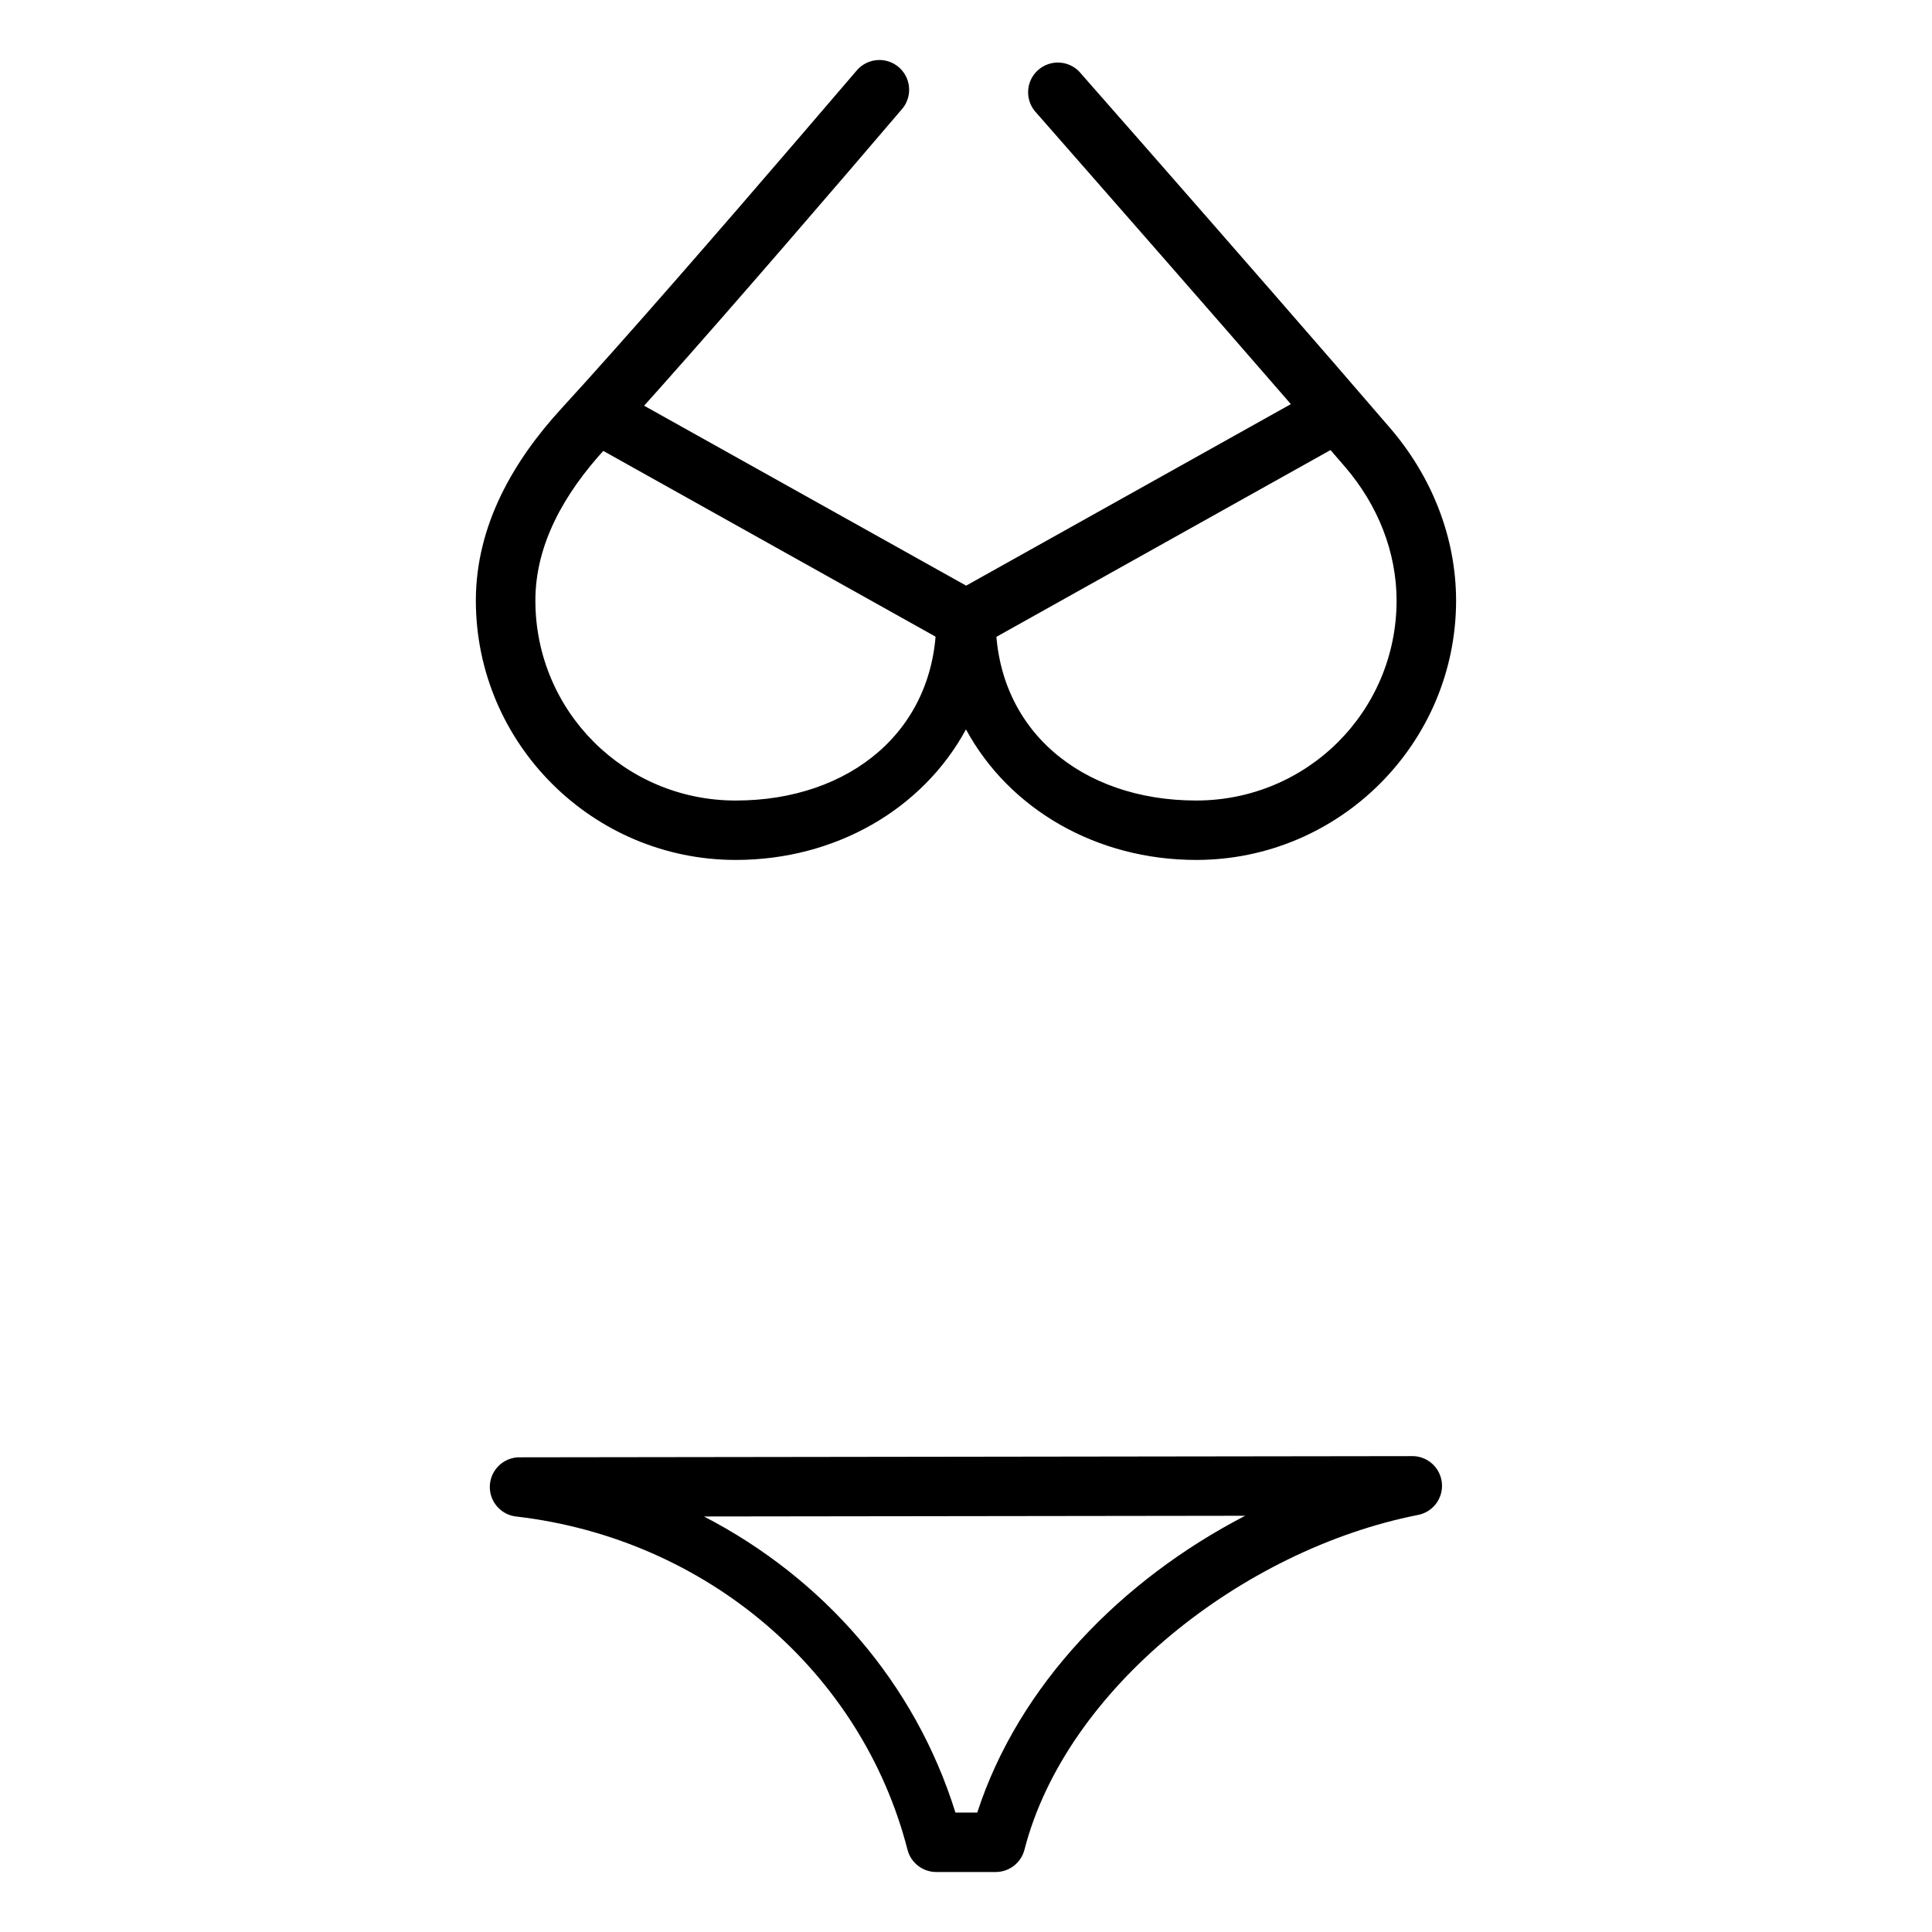
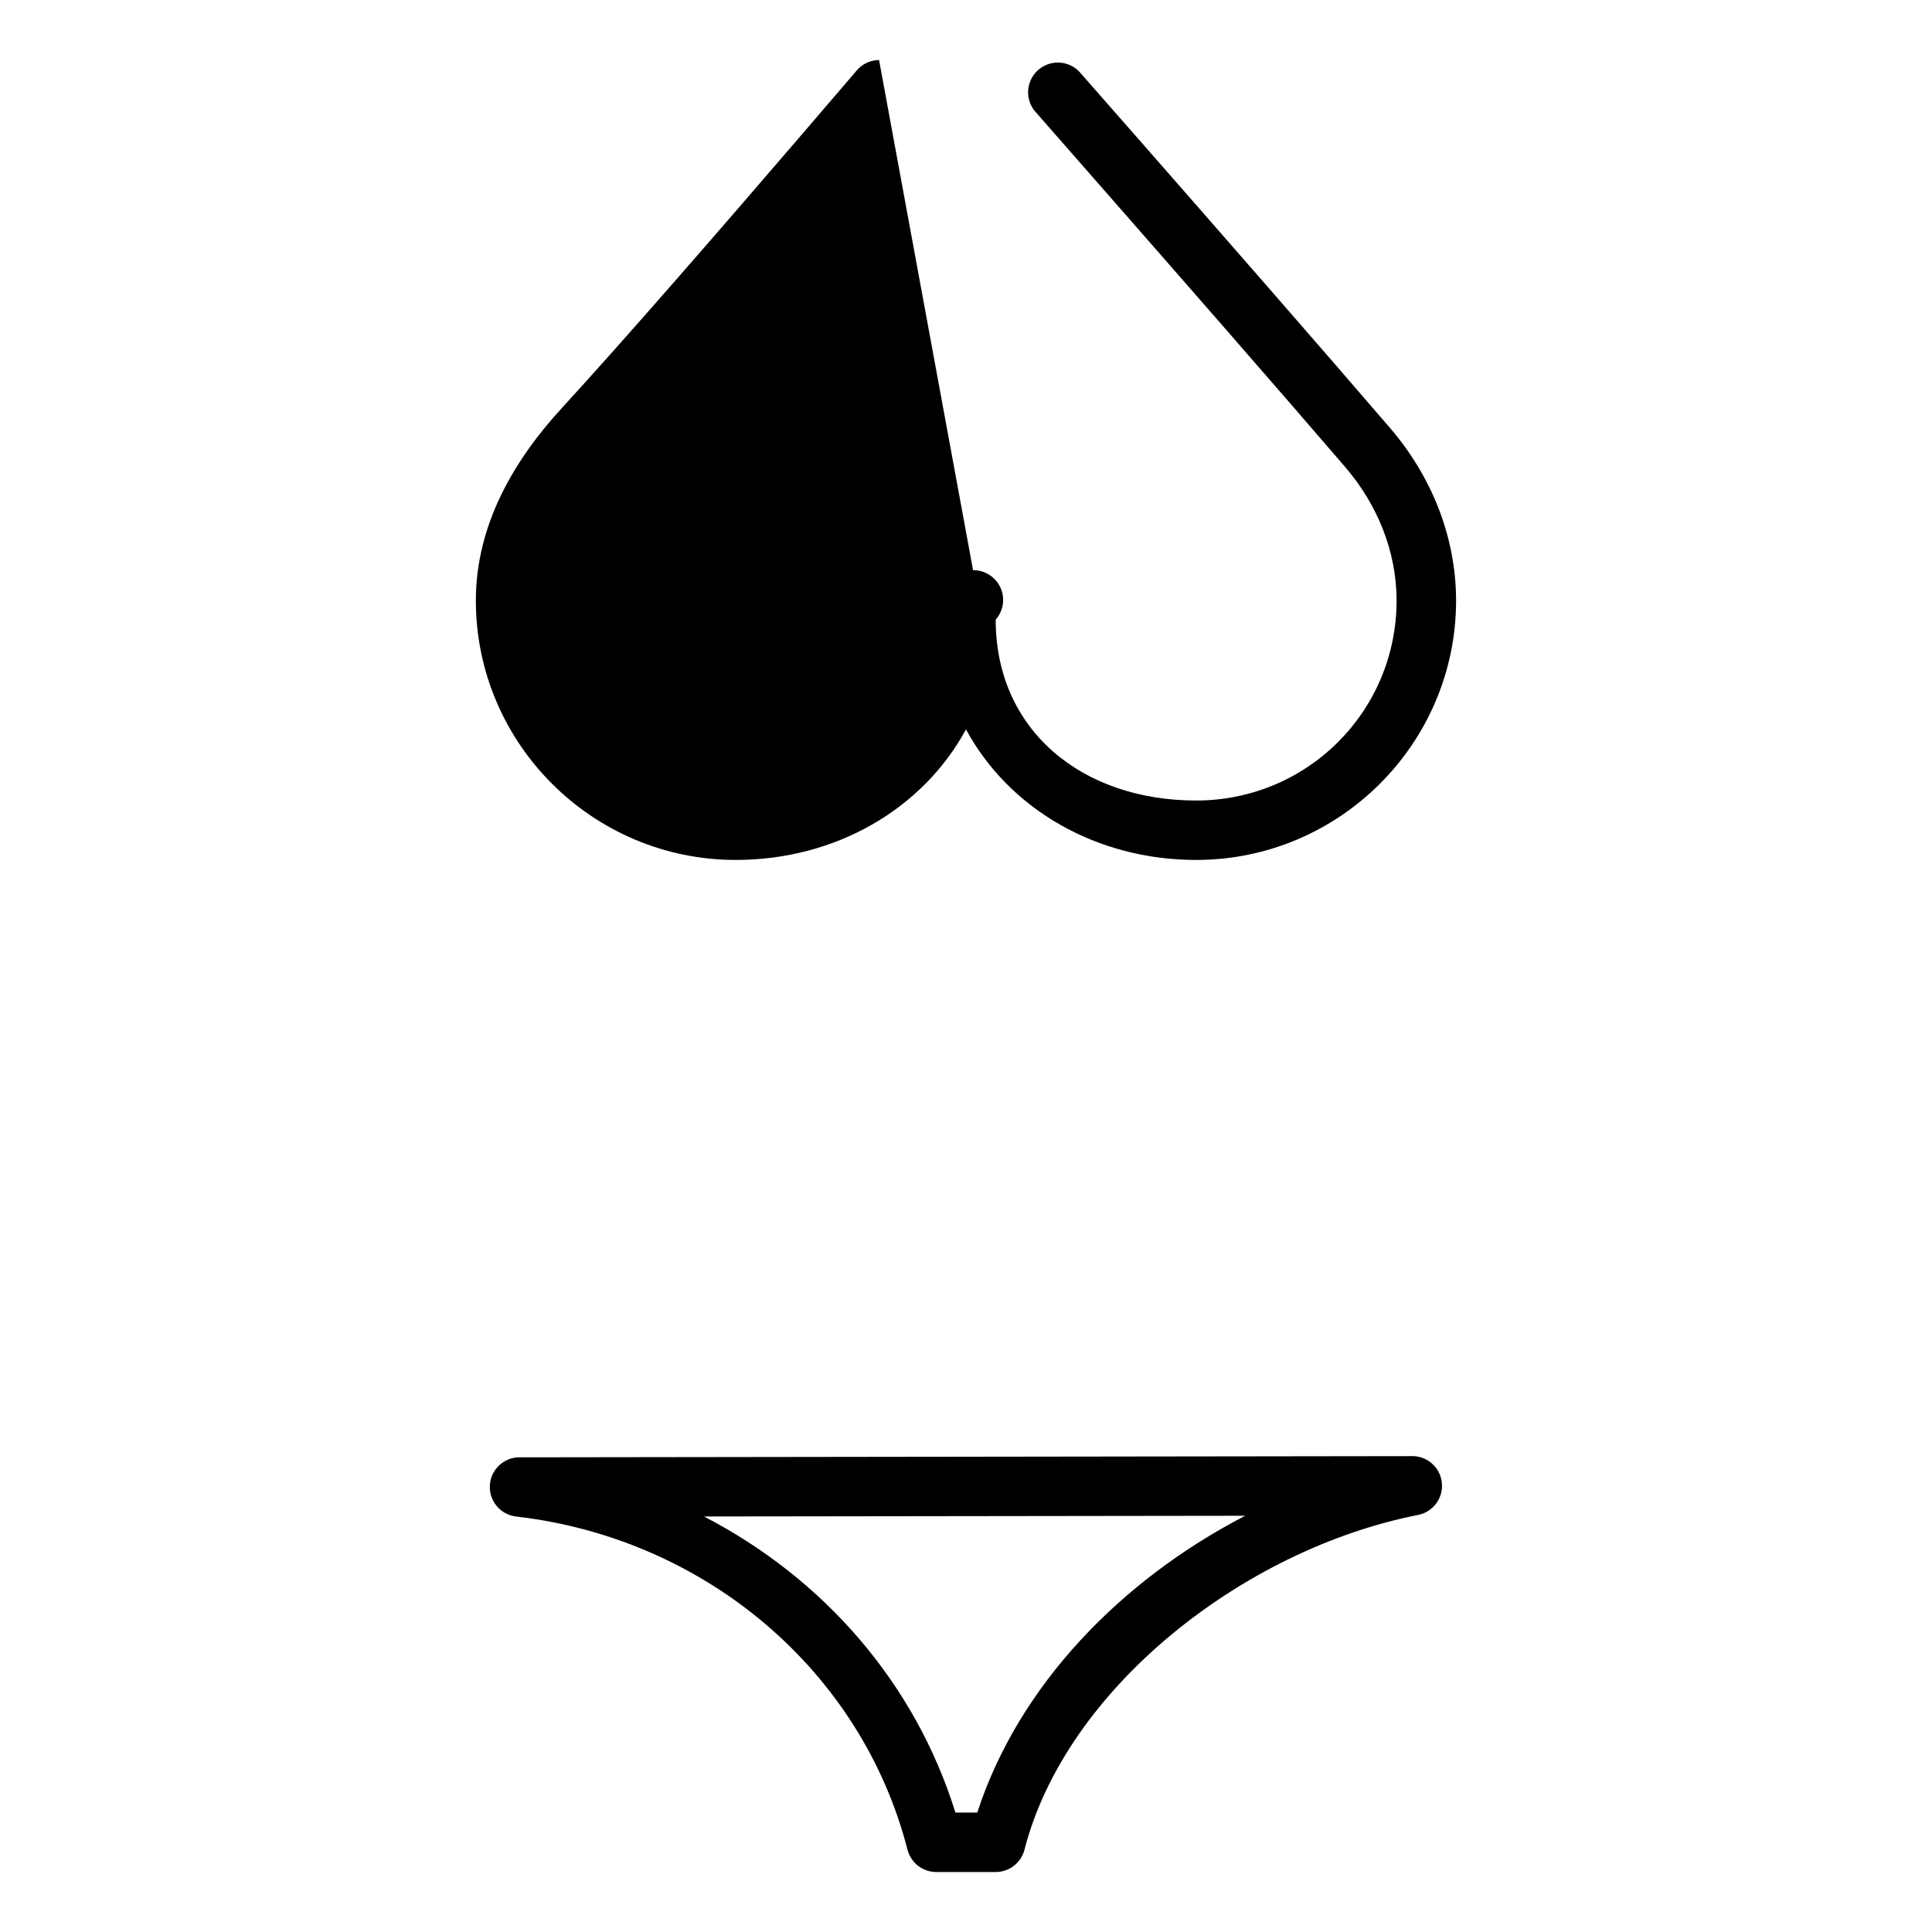
<svg xmlns="http://www.w3.org/2000/svg" fill="#000000" width="800px" height="800px" version="1.1" viewBox="144 144 512 512">
  <g>
    <path d="m518.08 529.89-236.16 0.316v-0.004c-4.262-0.133-7.852 3.152-8.102 7.41-0.25 4.254 2.934 7.938 7.18 8.305 50.297 5.914 91.379 41.102 103.5 88.281 0.898 3.477 4.035 5.906 7.625 5.906h15.746c3.59 0 6.727-2.43 7.625-5.906 11-42.801 58.027-79.543 104.12-88.684 4.066-0.699 6.906-4.422 6.5-8.527-0.402-4.109-3.91-7.207-8.039-7.102zm-44.094 15.805c-32.875 17.027-60.043 44.934-71.004 78.66h-5.781c-10.719-34.41-34.965-62.062-66.637-78.473z" fill-rule="evenodd" />
-     <path d="m304 245.54-7.656 13.746 103.69 57.965 103.69-57.965-7.688-13.746-96 53.66z" fill-rule="evenodd" />
-     <path d="m376.96 159.9c-2.32 0.027-4.516 1.074-5.996 2.863-4.531 5.305-9.531 11.125-14.789 17.25-21.043 24.504-46.406 53.723-63.406 72.262-12.566 13.707-22.645 30.789-22.664 50.859 0 37.895 30.938 68.758 68.879 68.758 26.414 0 49.527-13.438 61.008-34.594 11.48 21.156 34.594 34.594 61.008 34.594 37.941 0 68.879-30.863 68.879-68.758-0.023-16.961-6.578-32.984-17.434-45.633-17.316-20.172-43.93-50.629-66.234-76.074-5.578-6.359-10.891-12.406-15.715-17.895l0.004-0.004c-1.348-1.68-3.32-2.734-5.469-2.926-2.144-0.188-4.273 0.512-5.891 1.93-1.617 1.422-2.586 3.441-2.676 5.594s0.703 4.246 2.195 5.797c4.82 5.488 10.105 11.539 15.684 17.895 22.293 25.43 48.918 55.887 66.145 75.953 8.625 10.047 13.602 22.441 13.621 35.363 0 29.355-23.668 53.012-53.105 53.012-30.23 0-53.137-18.582-53.137-47.941v0.004c-0.242-4.172-3.695-7.43-7.871-7.43-4.18 0-7.633 3.258-7.875 7.43 0 29.359-22.906 47.941-53.137 47.941-29.438 0-53.105-23.656-53.105-53.012 0.012-14.777 7.508-28.223 18.512-40.223 17.293-18.859 42.656-48.047 63.746-72.602 5.273-6.137 10.281-11.996 14.82-17.312h0.004c2.059-2.336 2.551-5.664 1.254-8.496-1.297-2.832-4.137-4.637-7.254-4.606z" />
+     <path d="m376.96 159.9c-2.32 0.027-4.516 1.074-5.996 2.863-4.531 5.305-9.531 11.125-14.789 17.25-21.043 24.504-46.406 53.723-63.406 72.262-12.566 13.707-22.645 30.789-22.664 50.859 0 37.895 30.938 68.758 68.879 68.758 26.414 0 49.527-13.438 61.008-34.594 11.48 21.156 34.594 34.594 61.008 34.594 37.941 0 68.879-30.863 68.879-68.758-0.023-16.961-6.578-32.984-17.434-45.633-17.316-20.172-43.93-50.629-66.234-76.074-5.578-6.359-10.891-12.406-15.715-17.895l0.004-0.004c-1.348-1.68-3.32-2.734-5.469-2.926-2.144-0.188-4.273 0.512-5.891 1.93-1.617 1.422-2.586 3.441-2.676 5.594s0.703 4.246 2.195 5.797c4.82 5.488 10.105 11.539 15.684 17.895 22.293 25.43 48.918 55.887 66.145 75.953 8.625 10.047 13.602 22.441 13.621 35.363 0 29.355-23.668 53.012-53.105 53.012-30.23 0-53.137-18.582-53.137-47.941v0.004h0.004c2.059-2.336 2.551-5.664 1.254-8.496-1.297-2.832-4.137-4.637-7.254-4.606z" />
  </g>
</svg>